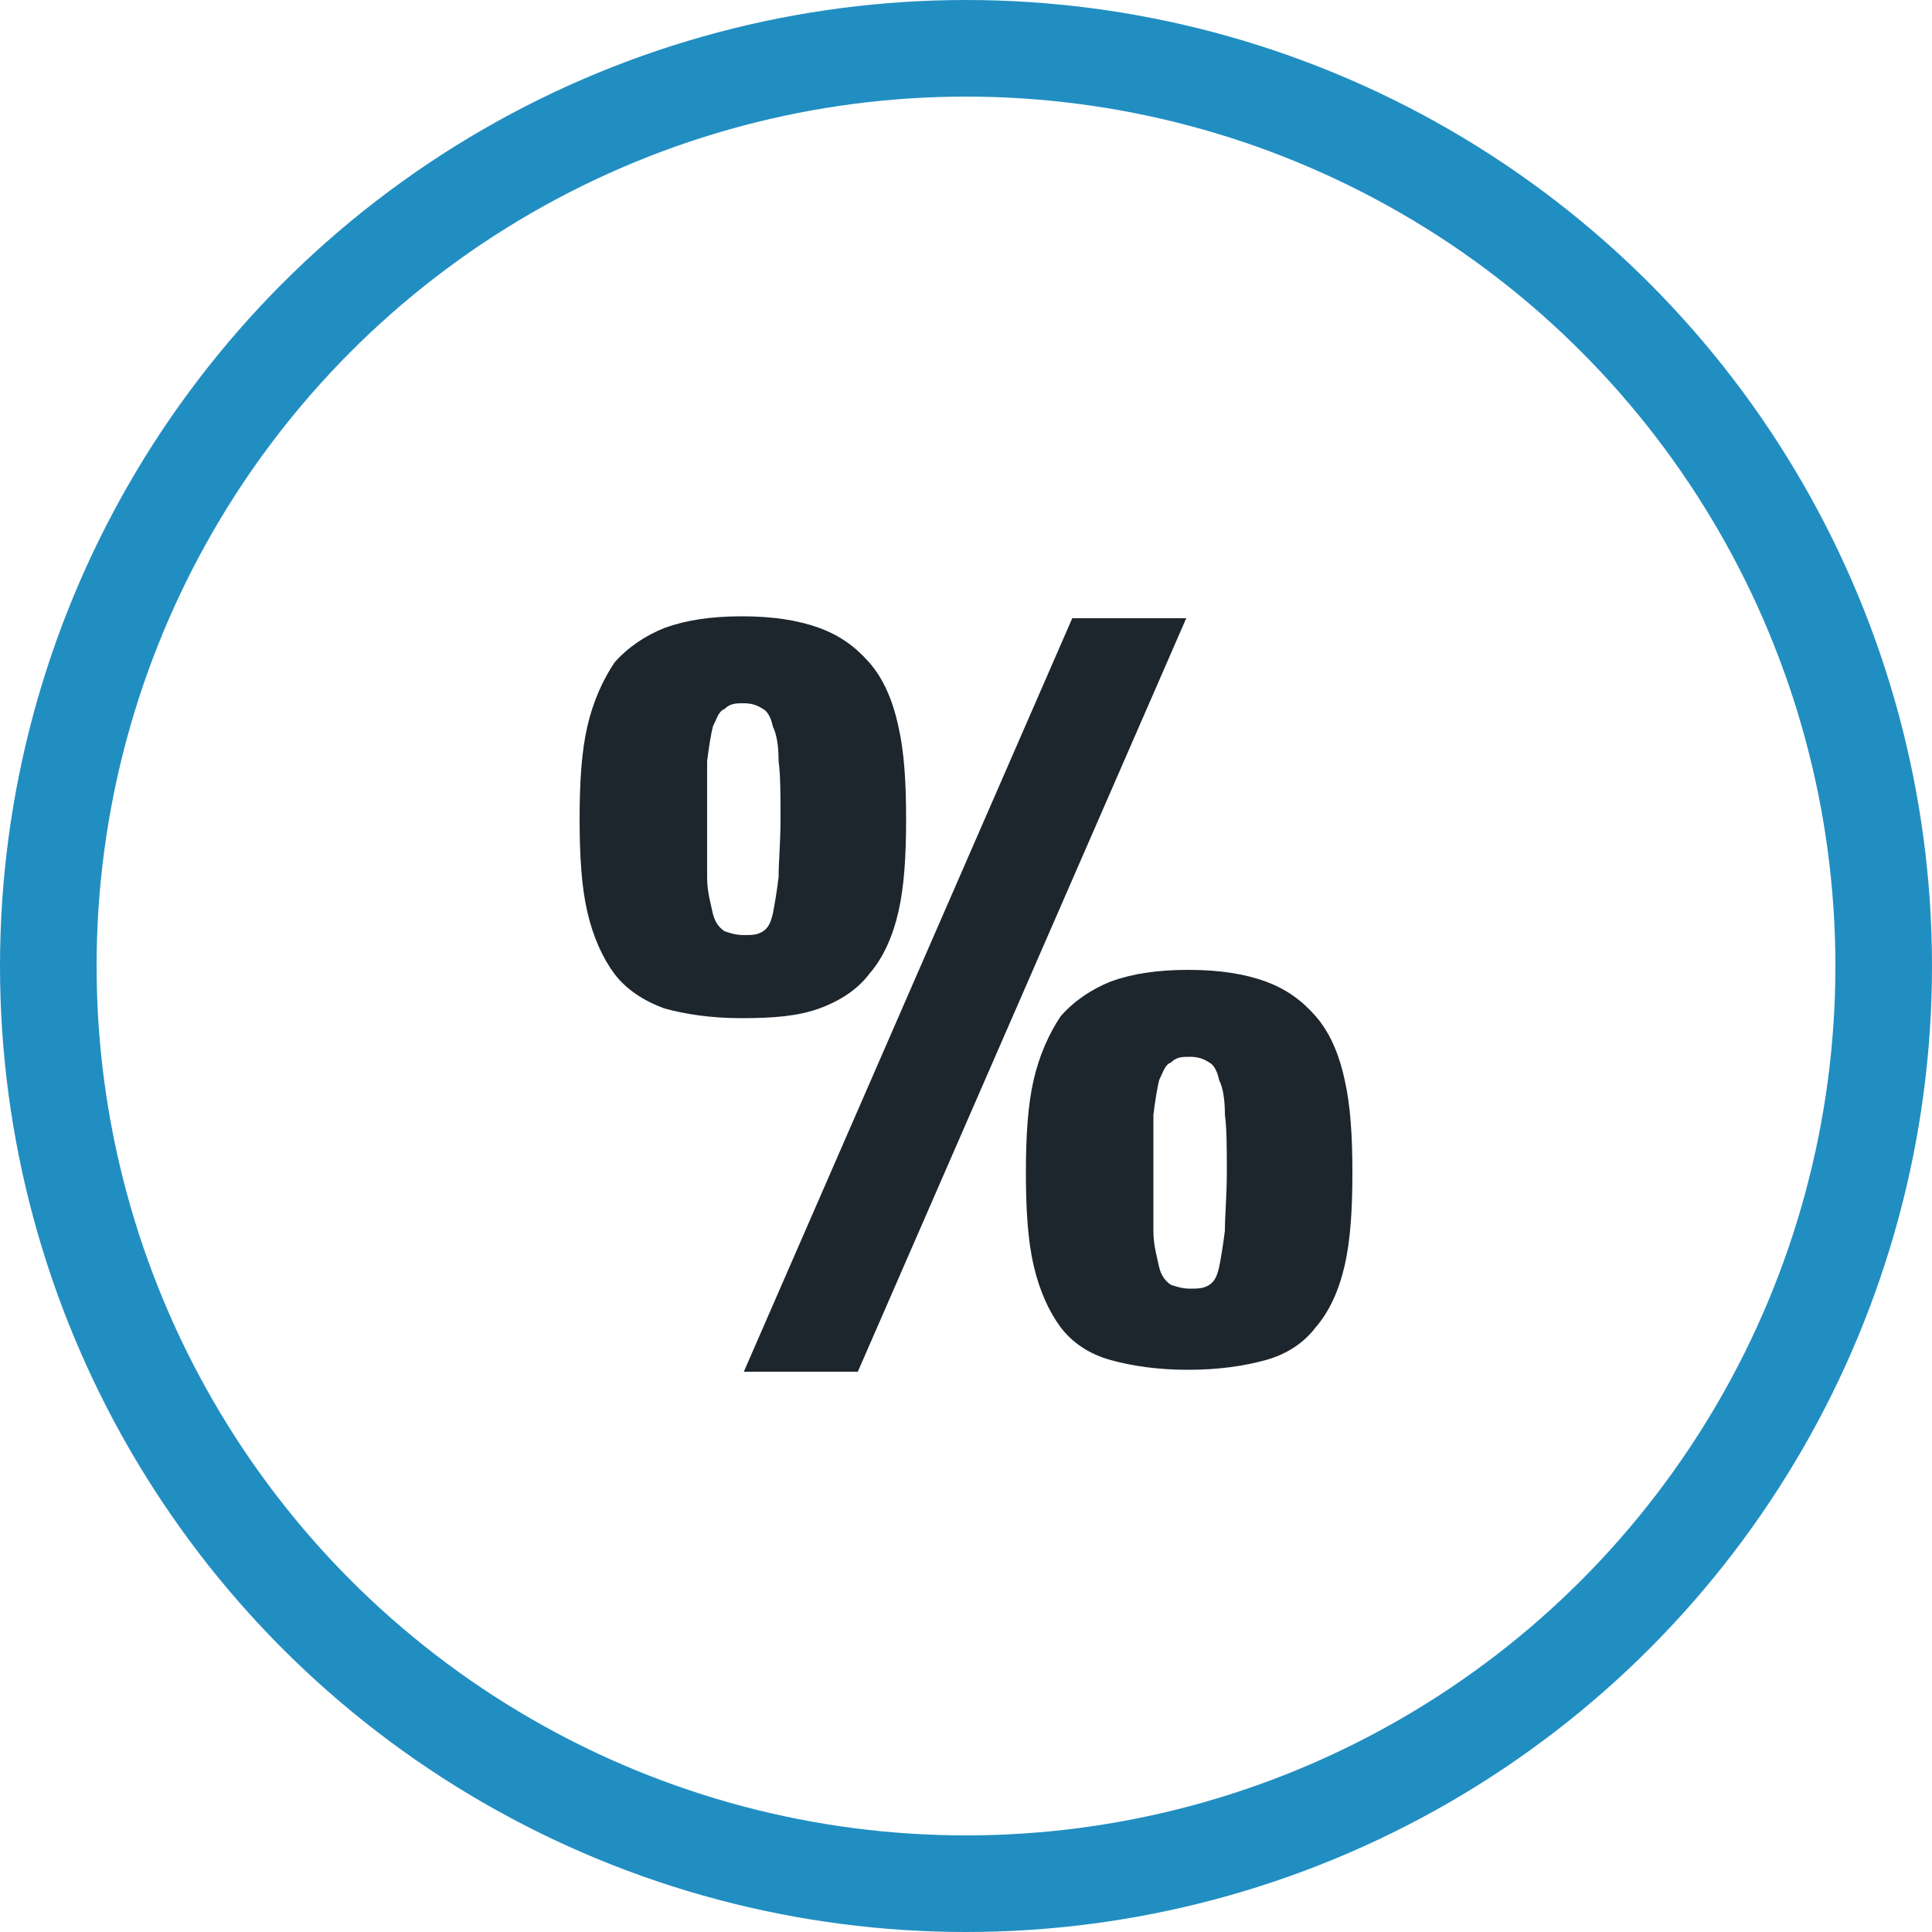
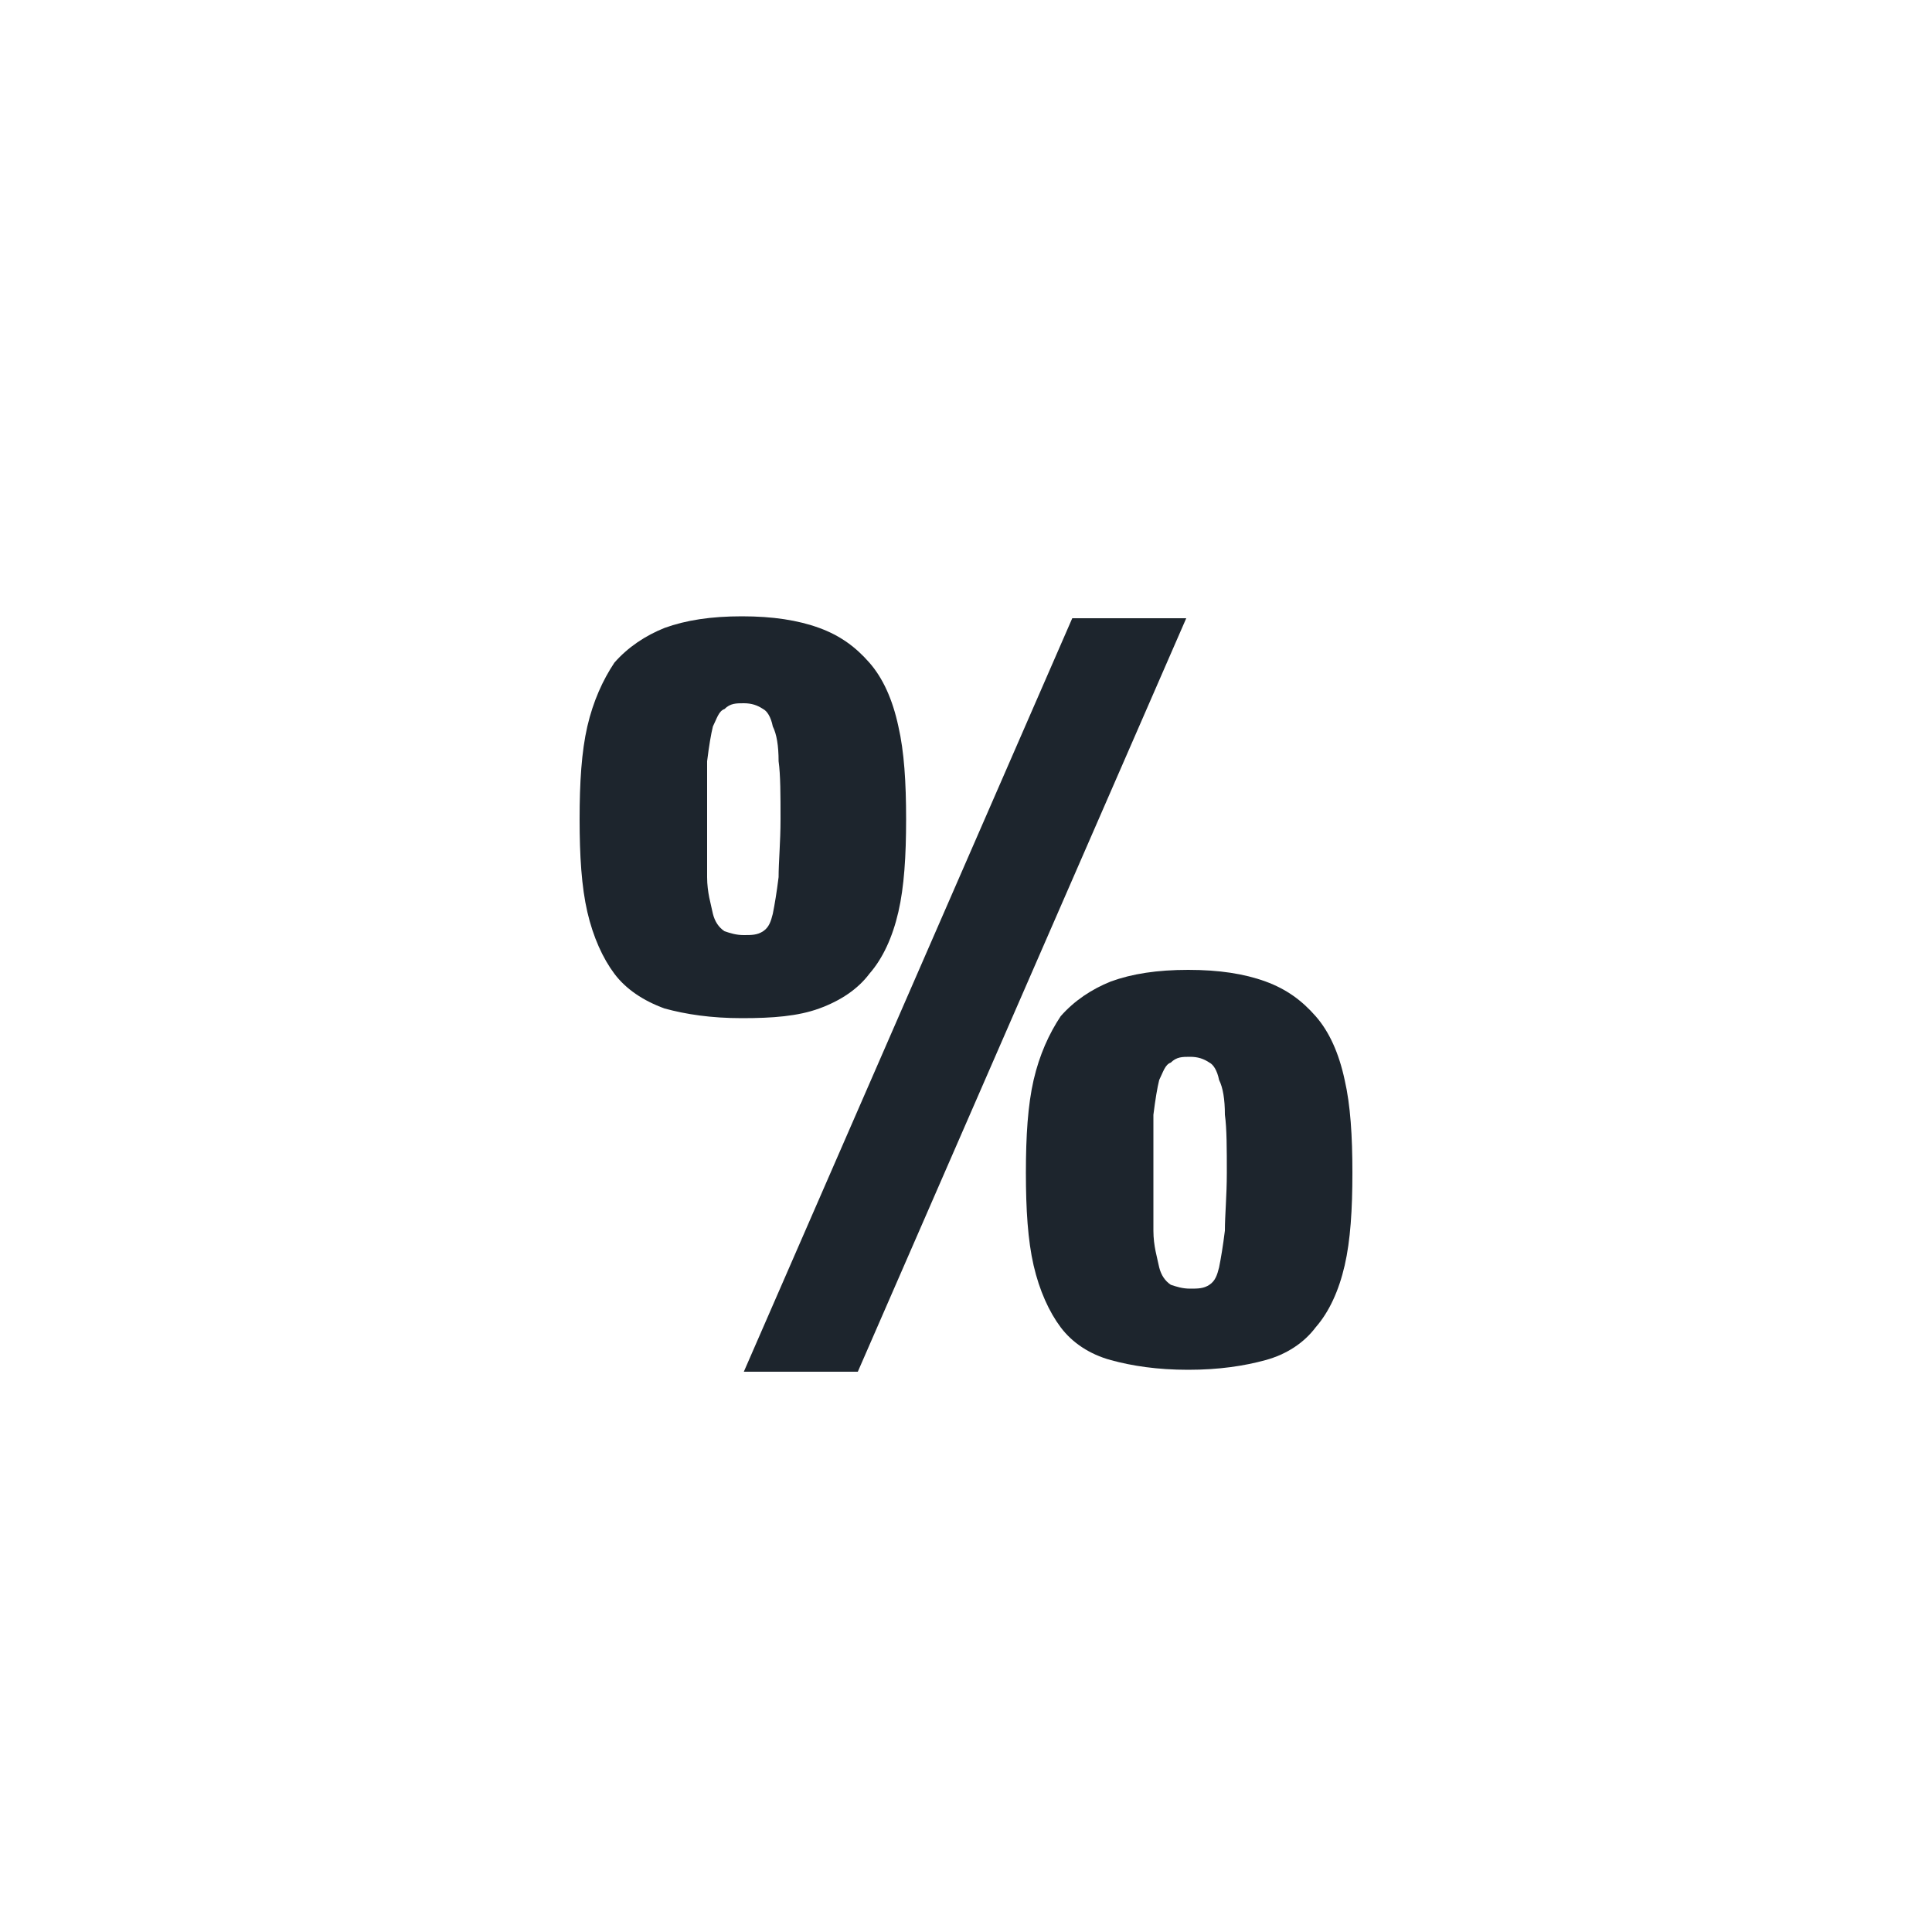
<svg xmlns="http://www.w3.org/2000/svg" id="Layer_1" data-name="Layer 1" version="1.1" viewBox="0 0 100 100">
  <defs>
    <style>
      .cls-1 {
        fill: none;
        stroke: #218ec2;
        stroke-width: 5px;
      }

      .cls-2 {
        fill: #1d252d;
        stroke-width: 0px;
      }
    </style>
  </defs>
  <g id="Frame_1" data-name="Frame 1">
-     <circle id="Ellipse_5" data-name="Ellipse 5" class="cls-1" cx="50" cy="50" r="47.5" />
    <path id="_" data-name="%" class="cls-2" d="M30,42.4c0-1.9.1-3.5.4-4.8.3-1.3.8-2.4,1.4-3.3.7-.8,1.6-1.4,2.6-1.8,1.1-.4,2.4-.6,4-.6s2.9.2,4,.6c1.1.4,1.9,1,2.6,1.8.7.8,1.2,1.9,1.5,3.3.3,1.3.4,2.9.4,4.8s-.1,3.5-.4,4.8c-.3,1.3-.8,2.4-1.5,3.2-.6.8-1.5,1.4-2.6,1.8-1.1.4-2.4.5-4,.5s-2.9-.2-4-.5c-1.1-.4-2-1-2.6-1.8-.6-.8-1.1-1.9-1.4-3.2-.3-1.3-.4-2.9-.4-4.8ZM53.1,60.7c0-1.9.1-3.5.4-4.8.3-1.3.8-2.4,1.4-3.3.7-.8,1.6-1.4,2.6-1.8,1.1-.4,2.4-.6,4-.6s2.9.2,4,.6c1.1.4,1.9,1,2.6,1.8.7.8,1.2,1.9,1.5,3.3.3,1.3.4,2.9.4,4.8s-.1,3.5-.4,4.8c-.3,1.3-.8,2.4-1.5,3.2-.6.8-1.5,1.4-2.6,1.7-1.1.3-2.4.5-4,.5s-2.9-.2-4-.5c-1.1-.3-2-.9-2.6-1.7-.6-.8-1.1-1.9-1.4-3.2-.3-1.3-.4-2.9-.4-4.8ZM36.6,42.4c0,1.2,0,2.2,0,3,0,.8.2,1.4.3,1.9.1.4.3.7.6.9.3.1.6.2,1,.2s.7,0,1-.2c.3-.2.4-.5.5-.9.1-.5.2-1.1.3-1.9,0-.8.1-1.8.1-3s0-2.3-.1-3c0-.8-.1-1.4-.3-1.8-.1-.5-.3-.8-.5-.9-.3-.2-.6-.3-1-.3s-.7,0-1,.3c-.3.1-.4.5-.6.9-.1.4-.2,1-.3,1.8,0,.8,0,1.8,0,3ZM55.5,32h5.9l-17,39h-5.9l17-39ZM59.7,60.7c0,1.2,0,2.2,0,3,0,.8.2,1.4.3,1.9.1.4.3.7.6.9.3.1.6.2,1,.2s.7,0,1-.2c.3-.2.4-.5.5-.9.1-.5.2-1.1.3-1.9,0-.8.1-1.8.1-3s0-2.3-.1-3c0-.8-.1-1.4-.3-1.8-.1-.5-.3-.8-.5-.9-.3-.2-.6-.3-1-.3s-.7,0-1,.3c-.3.1-.4.5-.6.9-.1.4-.2,1-.3,1.8,0,.8,0,1.8,0,3Z" />
  </g>
</svg>